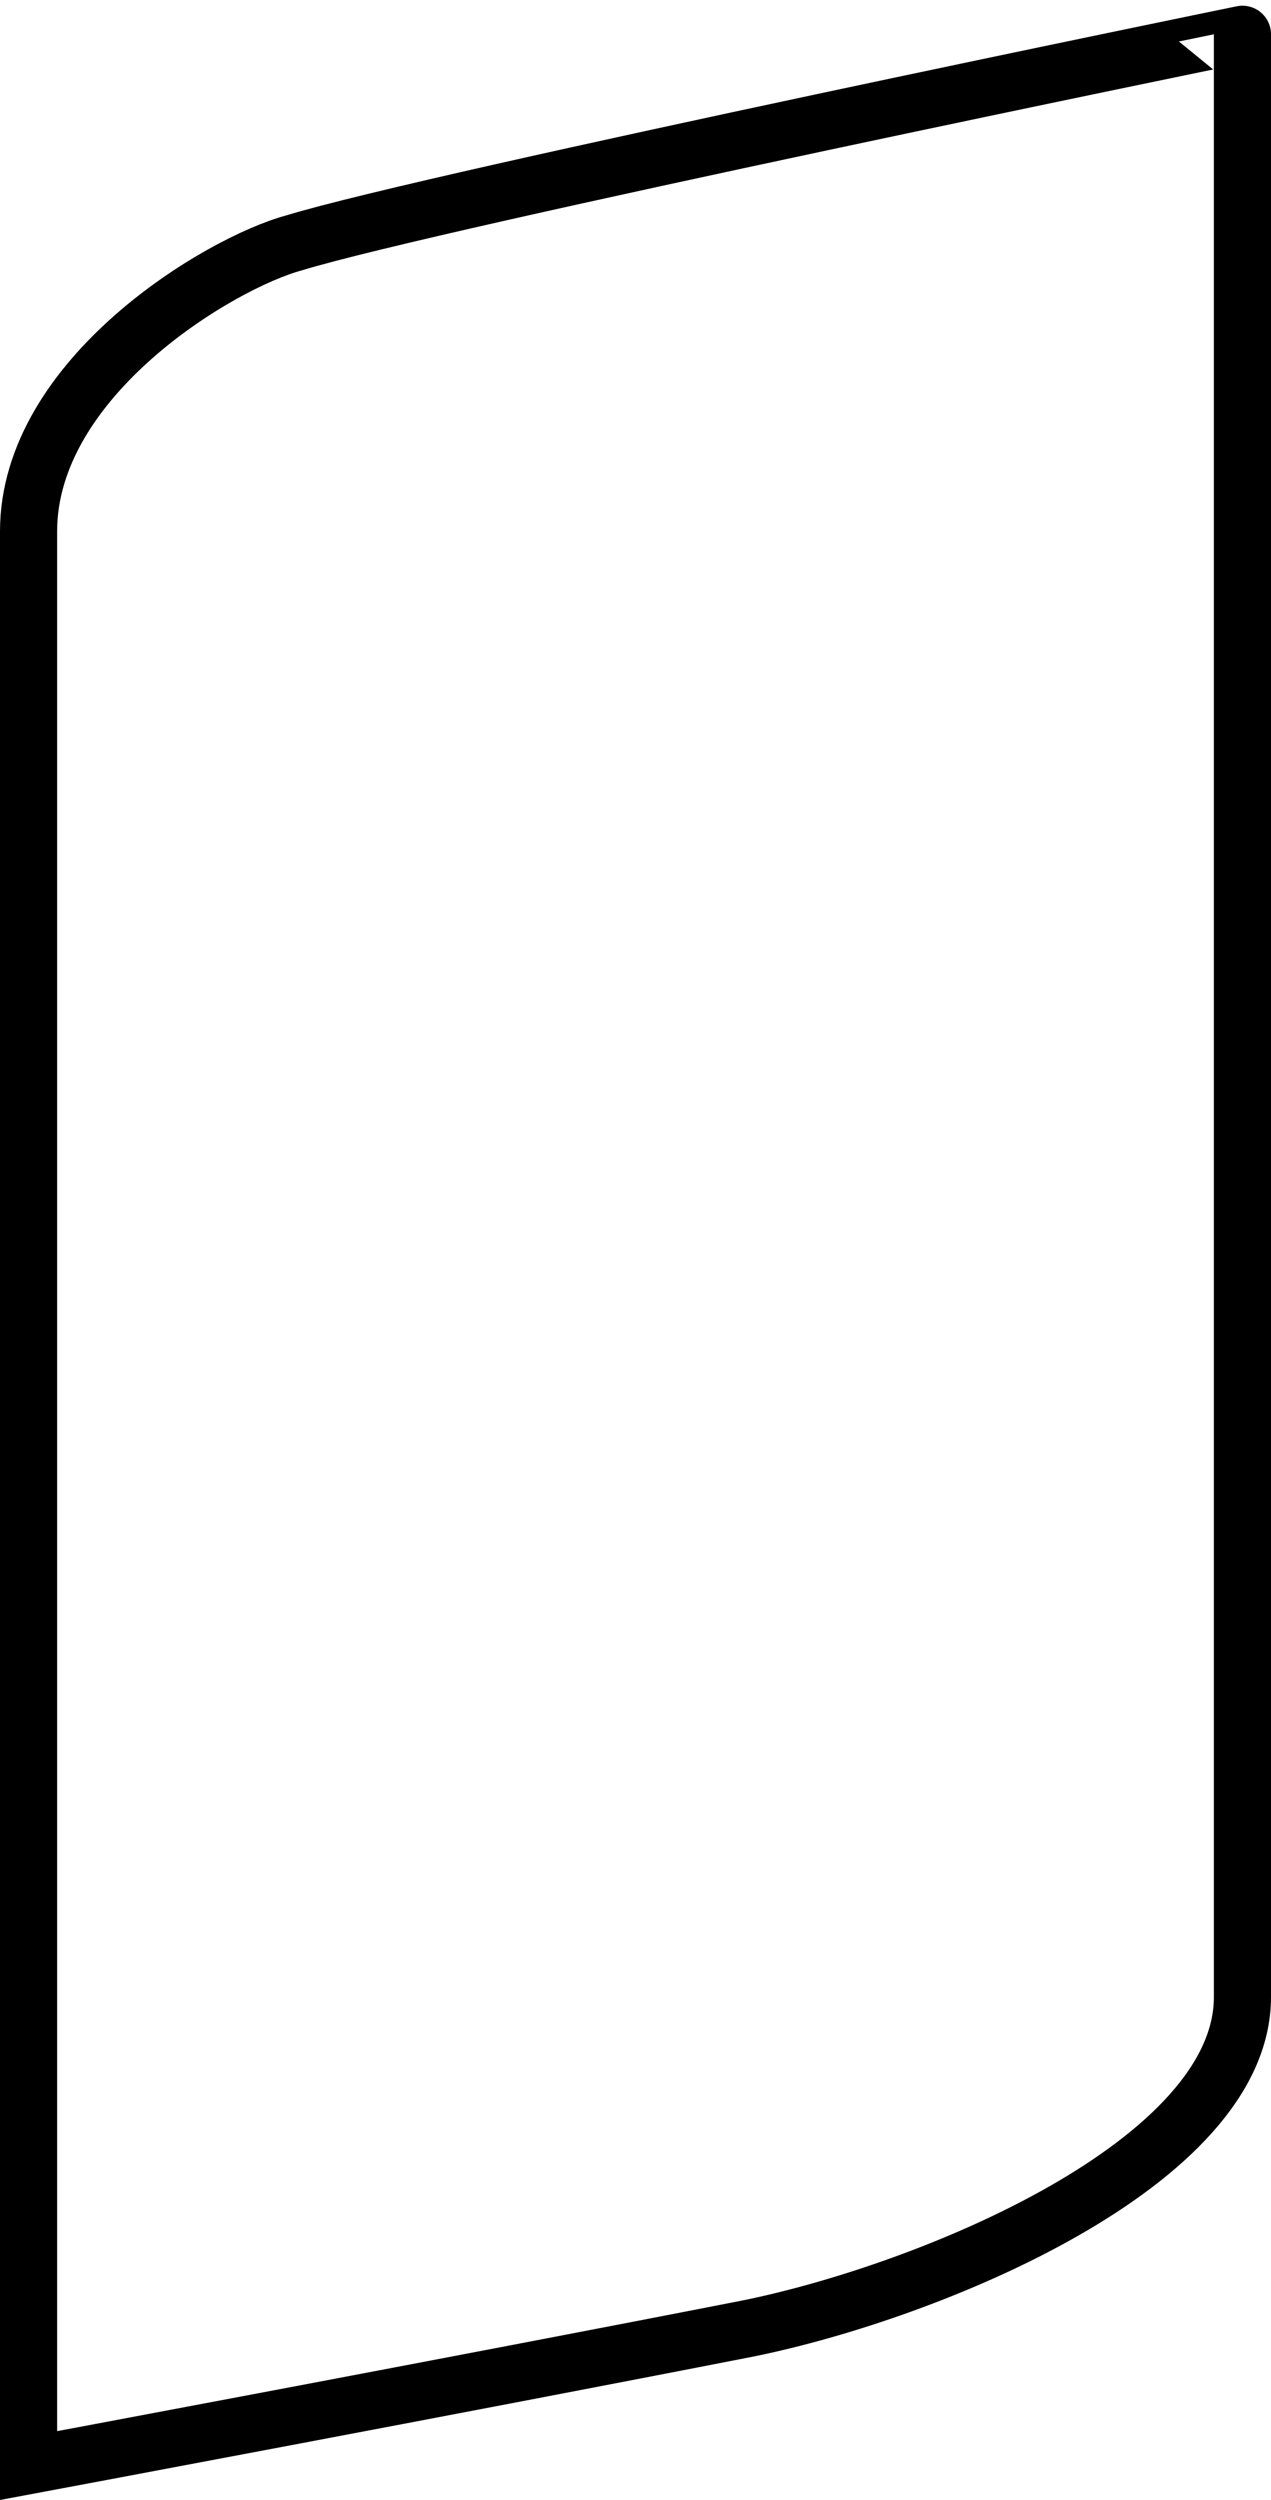
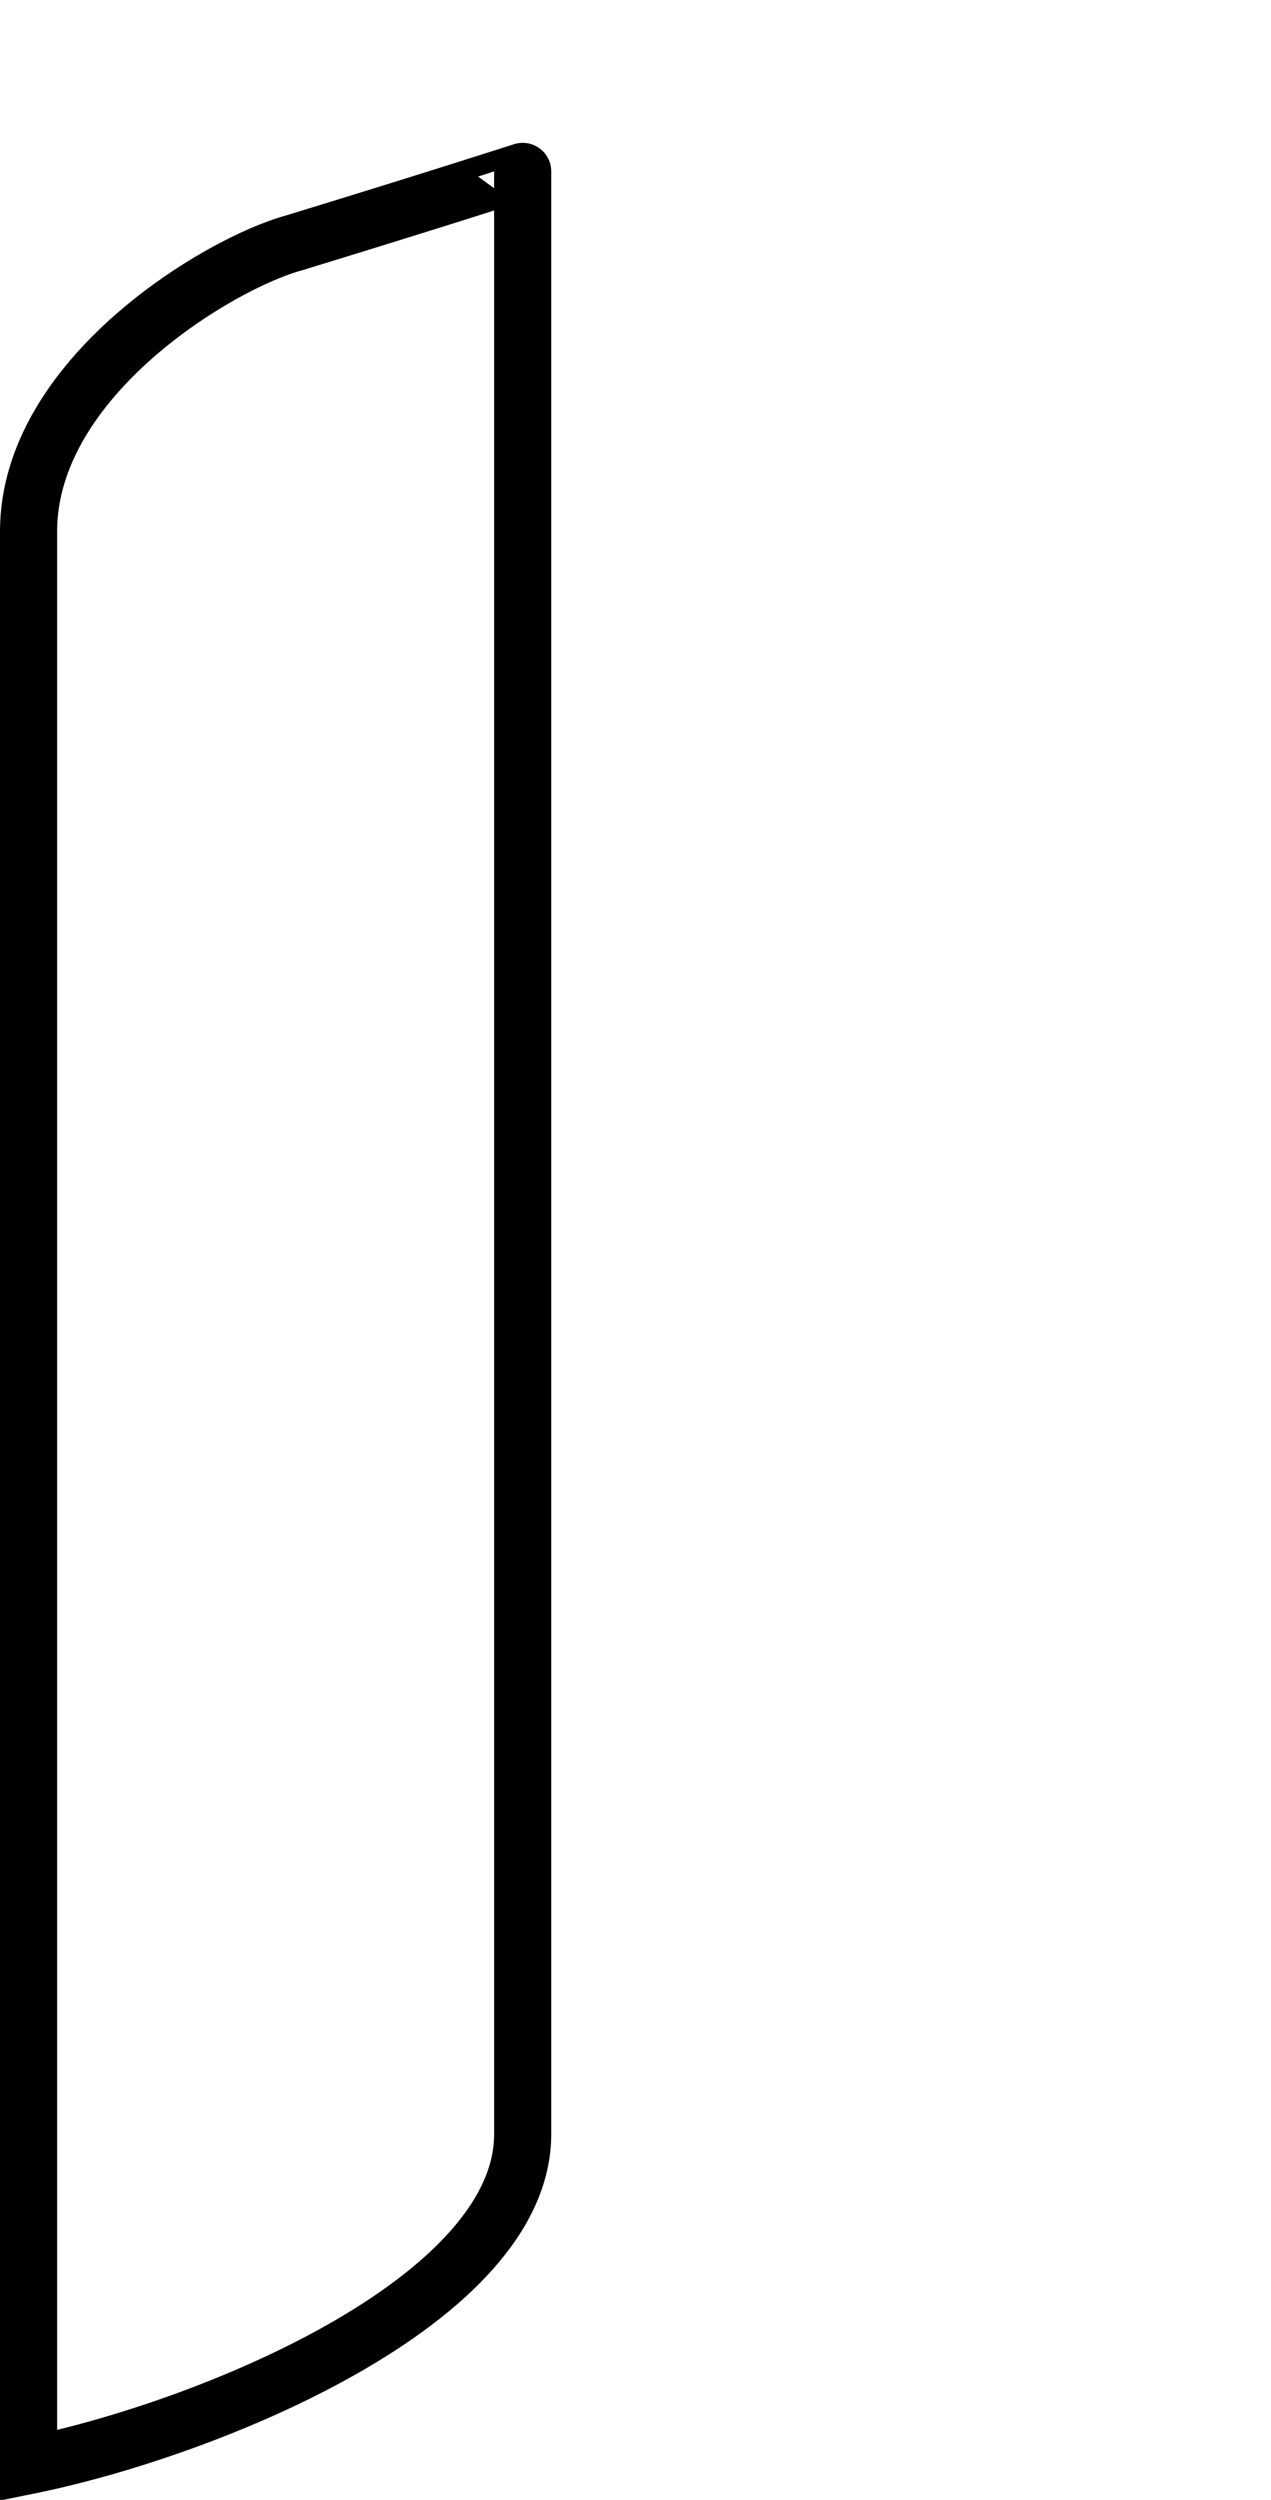
<svg xmlns="http://www.w3.org/2000/svg" version="1.1" id="shapes" x="0px" y="0px" viewBox="0 0 44.5 87.5" style="enable-background:new 0 0 44.5 87.5;" xml:space="preserve">
  <style type="text/css">
	.st0{fill:none;stroke:#000000;stroke-width:2;stroke-miterlimit:10;}
</style>
-   <path class="st0" d="M1,86.3c0,0,15.5-2.9,25.2-4.8c6.4-1.3,17.3-5.8,17.3-11.6s0-68.7,0-68.7S15.2,7,10.3,8.5  C7.7,9.2,1,13.2,1,18.6C1,23.2,1,86.3,1,86.3z" />
+   <path class="st0" d="M1,86.3c6.4-1.3,17.3-5.8,17.3-11.6s0-68.7,0-68.7S15.2,7,10.3,8.5  C7.7,9.2,1,13.2,1,18.6C1,23.2,1,86.3,1,86.3z" />
</svg>